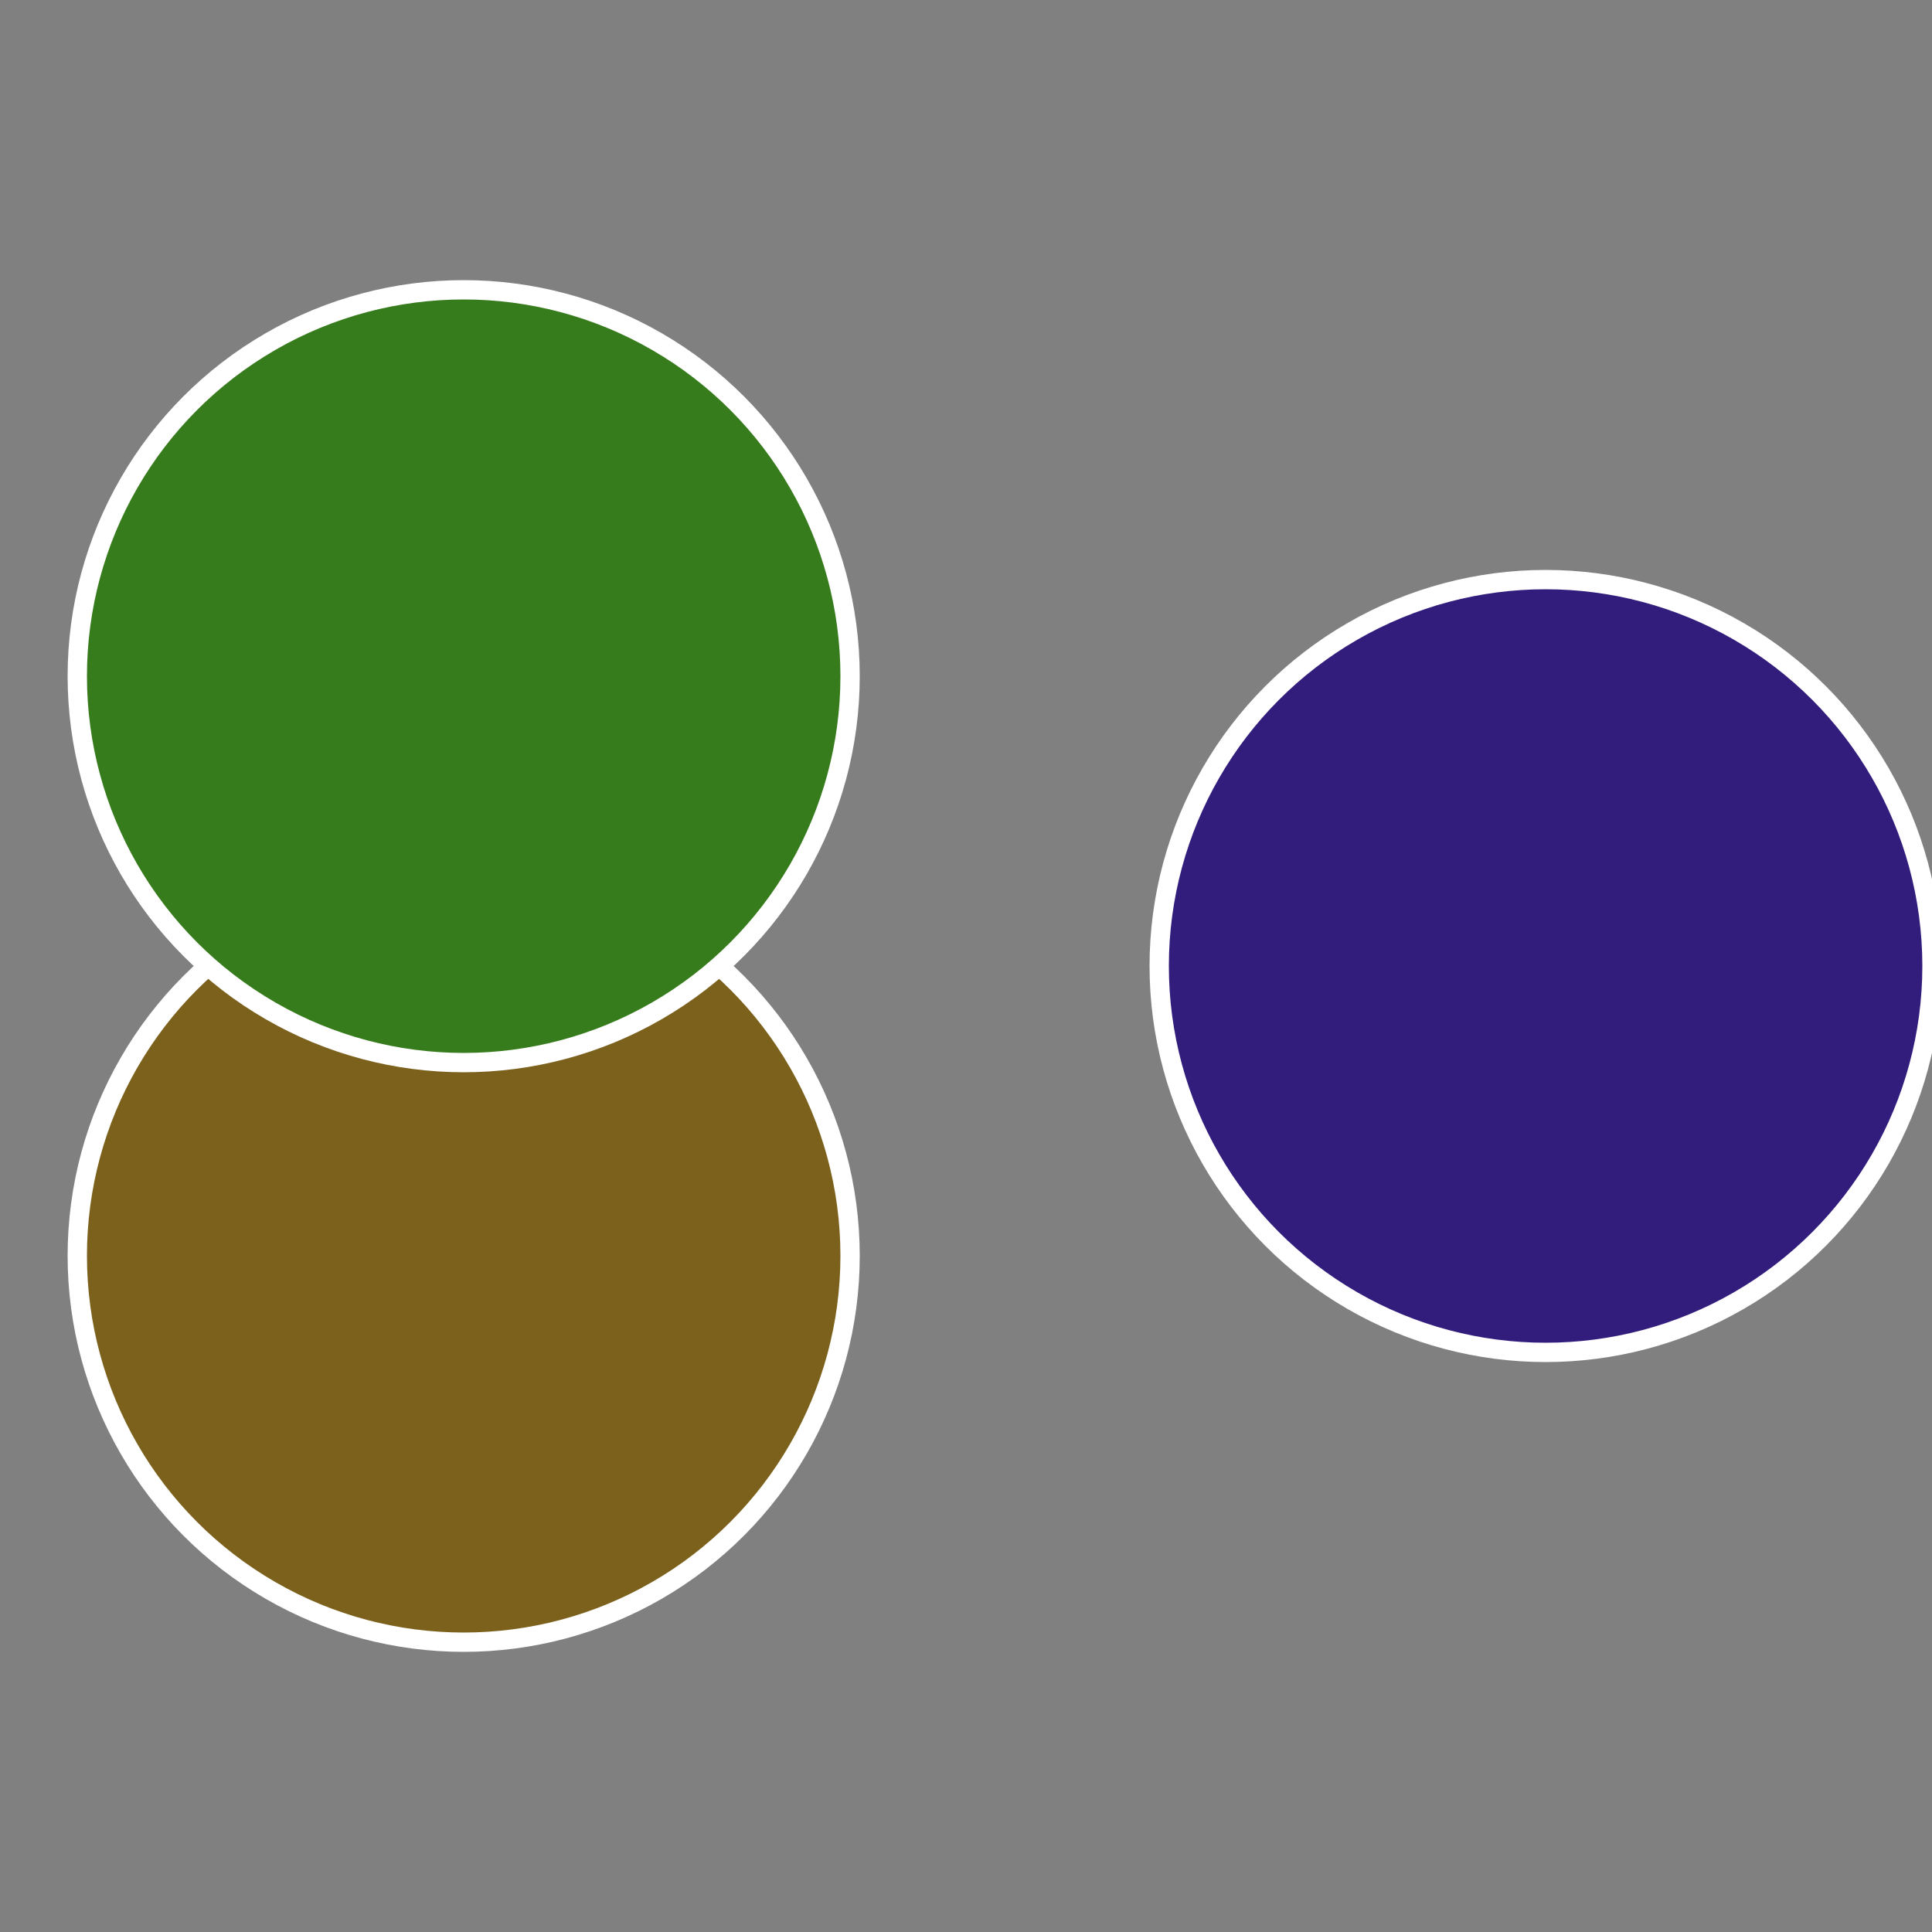
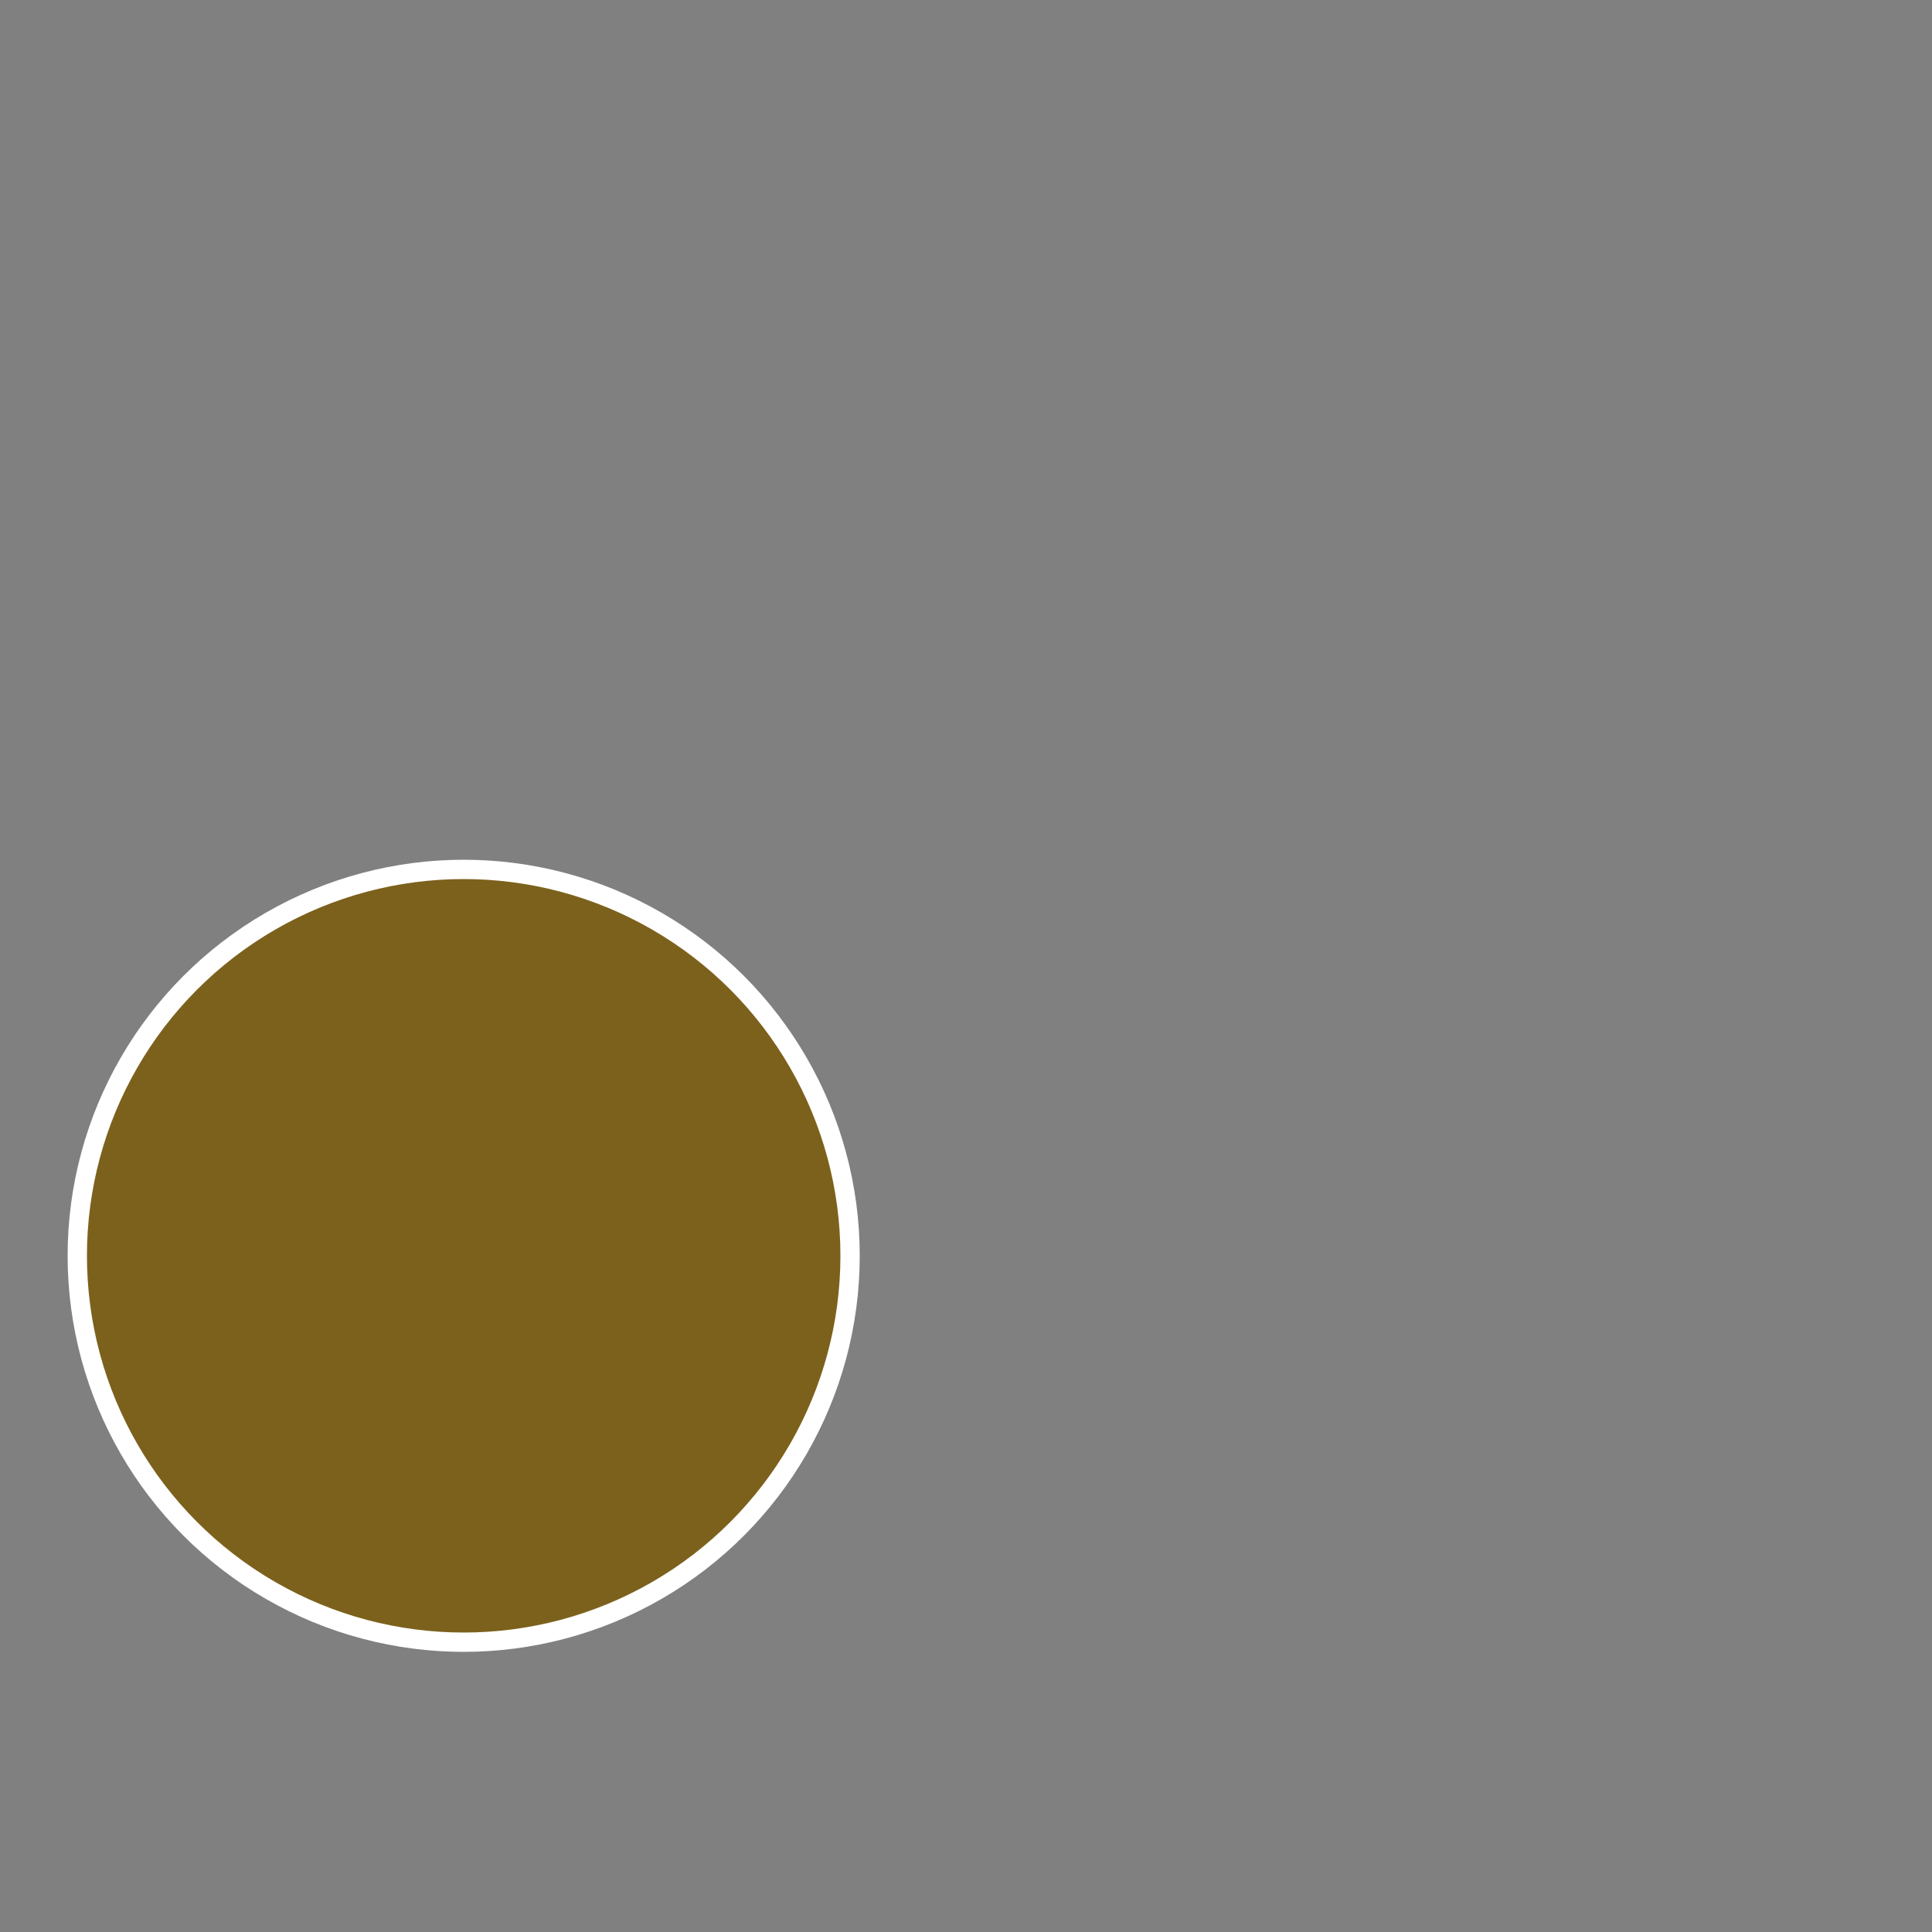
<svg xmlns="http://www.w3.org/2000/svg" width="500" height="500" viewBox="-1 -1 2 2">
  <rect x="-1" y="-1" width="2" height="2" fill="#808080" stroke="none" />
-   <circle cx="0.6" cy="0" r="0.4" fill="#321c7c" stroke="#fff" stroke-width="1%" />
  <circle cx="-0.52" cy="0.3" r="0.4" fill="#7c611c" stroke="#fff" stroke-width="1%" />
-   <circle cx="-0.52" cy="-0.3" r="0.4" fill="#377c1c" stroke="#fff" stroke-width="1%" />
</svg>